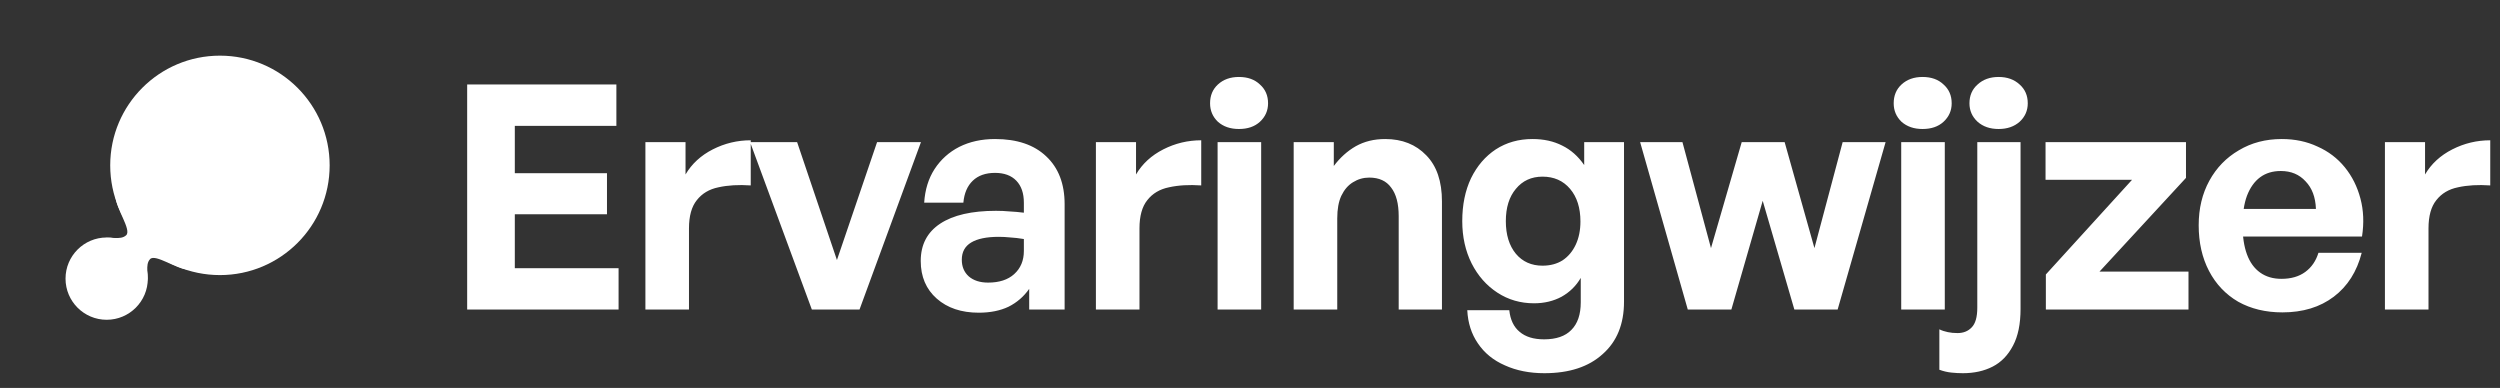
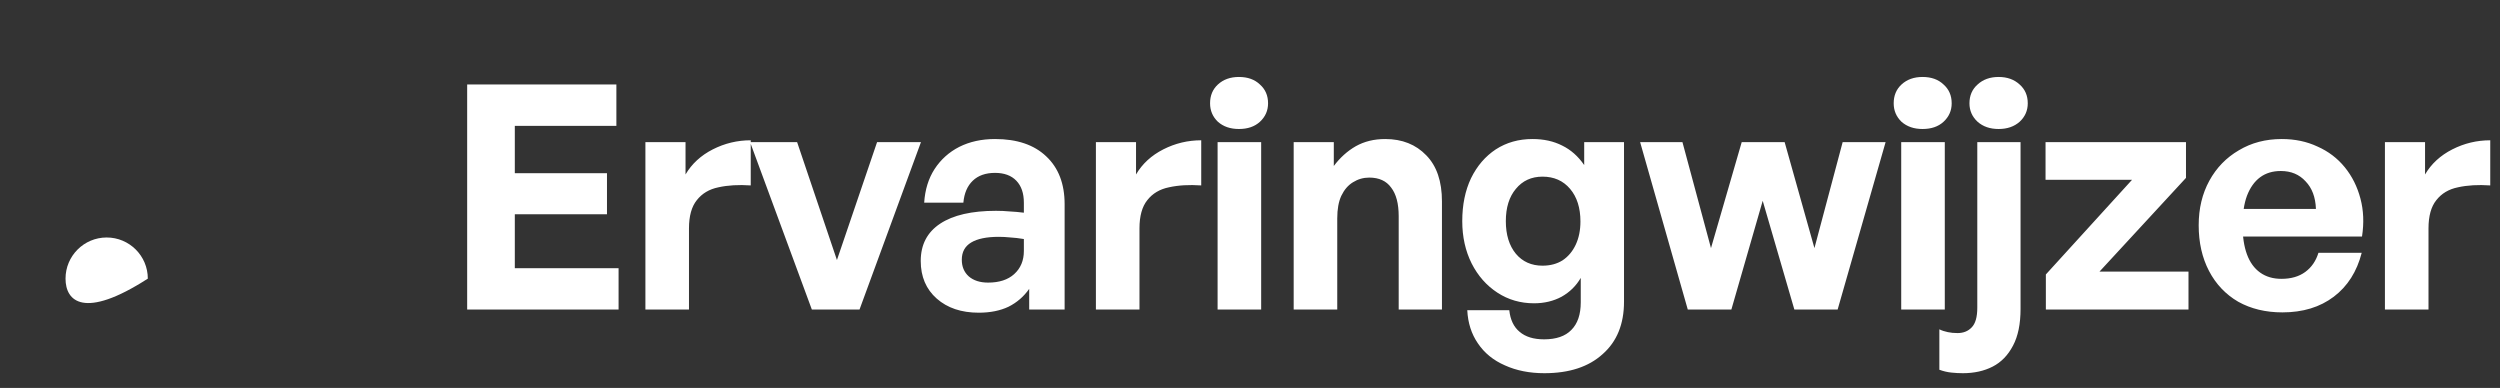
<svg xmlns="http://www.w3.org/2000/svg" width="638" height="99" viewBox="0 0 638 99" fill="none">
  <rect x="0" y="0" width="638" height="99" fill="#333333" stroke="none" />
  <path d="M157.861 68.44V79H119.221V21.56H157.301V32.12H131.381V44.2H154.901V54.68H131.381V68.44H157.861ZM175.828 58.28V79H164.708V36.28H174.948V44.52C176.548 41.8 178.868 39.667 181.908 38.12C184.948 36.573 188.175 35.8 191.588 35.8V47.32C188.495 47.107 185.748 47.267 183.348 47.8C181.002 48.28 179.162 49.373 177.828 51.08C176.495 52.733 175.828 55.133 175.828 58.28ZM235.026 36.28L219.346 79H207.186L191.426 36.28H203.426L213.586 66.36L223.826 36.28H235.026ZM262.651 79V73.72C261.265 75.693 259.505 77.213 257.371 78.28C255.238 79.293 252.705 79.8 249.771 79.8C245.345 79.8 241.771 78.6 239.051 76.2C236.331 73.8 234.971 70.6 234.971 66.6C234.971 62.44 236.625 59.267 239.931 57.08C243.238 54.893 247.985 53.8 254.171 53.8C255.398 53.8 256.571 53.853 257.691 53.96C258.811 54.013 260.011 54.12 261.291 54.28V51.72C261.291 49.32 260.651 47.453 259.371 46.12C258.091 44.787 256.278 44.12 253.931 44.12C251.531 44.12 249.638 44.787 248.251 46.12C246.865 47.453 246.065 49.32 245.851 51.72H235.851C236.065 48.413 236.945 45.56 238.491 43.16C240.091 40.707 242.198 38.813 244.811 37.48C247.478 36.147 250.518 35.48 253.931 35.48C259.531 35.48 263.878 36.947 266.971 39.88C270.118 42.813 271.691 46.893 271.691 52.12V79H262.651ZM245.451 66.28C245.451 68.04 246.038 69.453 247.211 70.52C248.438 71.587 250.091 72.12 252.171 72.12C254.998 72.12 257.211 71.4 258.811 69.96C260.465 68.467 261.291 66.493 261.291 64.04V61C260.011 60.787 258.865 60.653 257.851 60.6C256.838 60.493 255.851 60.44 254.891 60.44C251.798 60.44 249.451 60.92 247.851 61.88C246.251 62.84 245.451 64.307 245.451 66.28ZM290.794 58.28V79H279.674V36.28H289.914V44.52C291.514 41.8 293.834 39.667 296.874 38.12C299.914 36.573 303.141 35.8 306.554 35.8V47.32C303.461 47.107 300.714 47.267 298.314 47.8C295.967 48.28 294.127 49.373 292.794 51.08C291.461 52.733 290.794 55.133 290.794 58.28ZM321.85 79H310.73V36.28H321.85V79ZM323.61 26.36C323.61 28.227 322.917 29.8 321.53 31.08C320.197 32.307 318.41 32.92 316.17 32.92C313.983 32.92 312.197 32.307 310.81 31.08C309.477 29.8 308.81 28.227 308.81 26.36C308.81 24.387 309.477 22.787 310.81 21.56C312.197 20.28 313.983 19.64 316.17 19.64C318.41 19.64 320.197 20.28 321.53 21.56C322.917 22.787 323.61 24.387 323.61 26.36ZM341.266 55.72V79H330.146V36.28H340.386V42.36C341.986 40.227 343.852 38.547 345.986 37.32C348.172 36.093 350.679 35.48 353.506 35.48C357.826 35.48 361.319 36.867 363.986 39.64C366.652 42.36 367.986 46.28 367.986 51.4V79H356.946V55.16C356.946 51.96 356.306 49.533 355.026 47.88C353.799 46.173 351.932 45.32 349.426 45.32C347.932 45.32 346.546 45.72 345.266 46.52C344.039 47.267 343.052 48.413 342.306 49.96C341.612 51.453 341.266 53.373 341.266 55.72ZM394.128 95.24C390.341 95.24 386.981 94.573 384.048 93.24C381.114 91.96 378.821 90.093 377.168 87.64C375.514 85.24 374.608 82.413 374.448 79.16H385.168C385.434 81.613 386.314 83.453 387.808 84.68C389.301 85.96 391.381 86.6 394.048 86.6C397.141 86.6 399.461 85.8 401.008 84.2C402.608 82.6 403.408 80.253 403.408 77.16V70.92C402.234 72.947 400.608 74.547 398.528 75.72C396.448 76.84 394.101 77.4 391.488 77.4C388.021 77.4 384.901 76.493 382.128 74.68C379.354 72.867 377.168 70.387 375.568 67.24C373.968 64.04 373.168 60.44 373.168 56.44C373.168 52.28 373.914 48.627 375.408 45.48C376.954 42.333 379.061 39.88 381.728 38.12C384.448 36.36 387.568 35.48 391.088 35.48C393.968 35.48 396.501 36.04 398.688 37.16C400.874 38.227 402.741 39.88 404.288 42.12V36.28H414.448V77C414.448 82.707 412.634 87.16 409.008 90.36C405.434 93.613 400.474 95.24 394.128 95.24ZM384.288 56.44C384.288 59.907 385.141 62.68 386.848 64.76C388.554 66.787 390.821 67.8 393.648 67.8C395.621 67.8 397.328 67.347 398.768 66.44C400.208 65.48 401.328 64.147 402.128 62.44C402.928 60.733 403.328 58.76 403.328 56.52C403.328 53.053 402.448 50.28 400.688 48.2C398.928 46.12 396.581 45.08 393.648 45.08C390.821 45.08 388.554 46.12 386.848 48.2C385.141 50.227 384.288 52.973 384.288 56.44ZM457.923 79L449.843 51.24L441.843 79H430.723L418.563 36.28H429.363L436.643 63.32L444.483 36.28H455.443L463.043 63.32L470.243 36.28H481.203L468.963 79H457.923ZM496.31 79H485.19V36.28H496.31V79ZM498.07 26.36C498.07 28.227 497.376 29.8 495.99 31.08C494.656 32.307 492.87 32.92 490.63 32.92C488.443 32.92 486.656 32.307 485.27 31.08C483.936 29.8 483.27 28.227 483.27 26.36C483.27 24.387 483.936 22.787 485.27 21.56C486.656 20.28 488.443 19.64 490.63 19.64C492.87 19.64 494.656 20.28 495.99 21.56C497.376 22.787 498.07 24.387 498.07 26.36ZM515.645 36.28V78.84C515.645 82.68 515.005 85.8 513.725 88.2C512.445 90.653 510.712 92.44 508.525 93.56C506.338 94.68 503.805 95.24 500.925 95.24C499.965 95.24 498.978 95.187 497.965 95.08C496.952 94.973 495.938 94.733 494.925 94.36V84.04C495.565 84.36 496.285 84.6 497.085 84.76C497.832 84.92 498.658 85 499.565 85C501.058 85 502.258 84.52 503.165 83.56C504.125 82.6 504.605 80.92 504.605 78.52V36.28H515.645ZM517.485 26.36C517.485 28.227 516.792 29.8 515.405 31.08C514.018 32.307 512.232 32.92 510.045 32.92C507.858 32.92 506.072 32.307 504.685 31.08C503.298 29.8 502.605 28.227 502.605 26.36C502.605 24.387 503.298 22.787 504.685 21.56C506.072 20.28 507.858 19.64 510.045 19.64C512.232 19.64 514.018 20.28 515.405 21.56C516.792 22.787 517.485 24.387 517.485 26.36ZM558.503 79H522.103V70.04L544.103 45.88H522.023V36.28H557.863V45.4L535.783 69.32H558.503V79ZM582.465 79.72C578.198 79.72 574.438 78.813 571.185 77C567.985 75.133 565.505 72.52 563.745 69.16C561.985 65.8 561.105 61.907 561.105 57.48C561.105 53.213 562.012 49.427 563.825 46.12C565.638 42.813 568.145 40.227 571.345 38.36C574.545 36.44 578.198 35.48 582.305 35.48C585.665 35.48 588.705 36.12 591.425 37.4C594.198 38.627 596.518 40.387 598.385 42.68C600.252 44.973 601.585 47.64 602.385 50.68C603.185 53.667 603.318 56.893 602.785 60.36H567.665V53.32H591.025C590.918 50.333 590.038 47.987 588.385 46.28C586.785 44.52 584.678 43.64 582.065 43.64C579.985 43.64 578.225 44.173 576.785 45.24C575.345 46.307 574.225 47.88 573.425 49.96C572.678 51.987 572.305 54.493 572.305 57.48C572.305 60.413 572.678 62.893 573.425 64.92C574.172 66.947 575.292 68.493 576.785 69.56C578.278 70.627 580.092 71.16 582.225 71.16C584.678 71.16 586.705 70.573 588.305 69.4C589.905 68.227 591.025 66.6 591.665 64.52H602.705C601.478 69.32 599.105 73.053 595.585 75.72C592.065 78.387 587.692 79.72 582.465 79.72ZM619.753 58.28V79H608.633V36.28H618.873V44.52C620.473 41.8 622.793 39.667 625.833 38.12C628.873 36.573 632.1 35.8 635.513 35.8V47.32C632.42 47.107 629.673 47.267 627.273 47.8C624.927 48.28 623.087 49.373 621.753 51.08C620.42 52.733 619.753 55.133 619.753 58.28Z" fill="white" />
-   <path d="M84.127 42.202C84.127 57.666 71.591 70.202 56.127 70.202C40.663 70.202 28.127 57.666 28.127 42.202C28.127 26.738 40.663 14.202 56.127 14.202C71.591 14.202 84.127 26.738 84.127 42.202Z" fill="white" />
-   <path d="M37.724 71.106C37.724 76.905 33.023 81.606 27.224 81.606C21.425 81.606 16.724 76.905 16.724 71.106C16.724 65.307 21.425 60.606 27.224 60.606C33.023 60.606 37.724 65.307 37.724 71.106Z" fill="white" />
-   <path d="M29.497 50.128C29.342 40.721 57.609 68.988 48.202 68.833C45.103 68.782 39.654 64.69 38.299 66.129C36.89 67.626 38.135 70.35 37.386 72.321C35.022 78.547 19.783 63.308 26.009 60.944C27.98 60.195 30.704 61.44 32.201 60.031C33.64 58.676 29.548 53.227 29.497 50.128Z" fill="white" />
+   <path d="M37.724 71.106C21.425 81.606 16.724 76.905 16.724 71.106C16.724 65.307 21.425 60.606 27.224 60.606C33.023 60.606 37.724 65.307 37.724 71.106Z" fill="white" />
</svg>